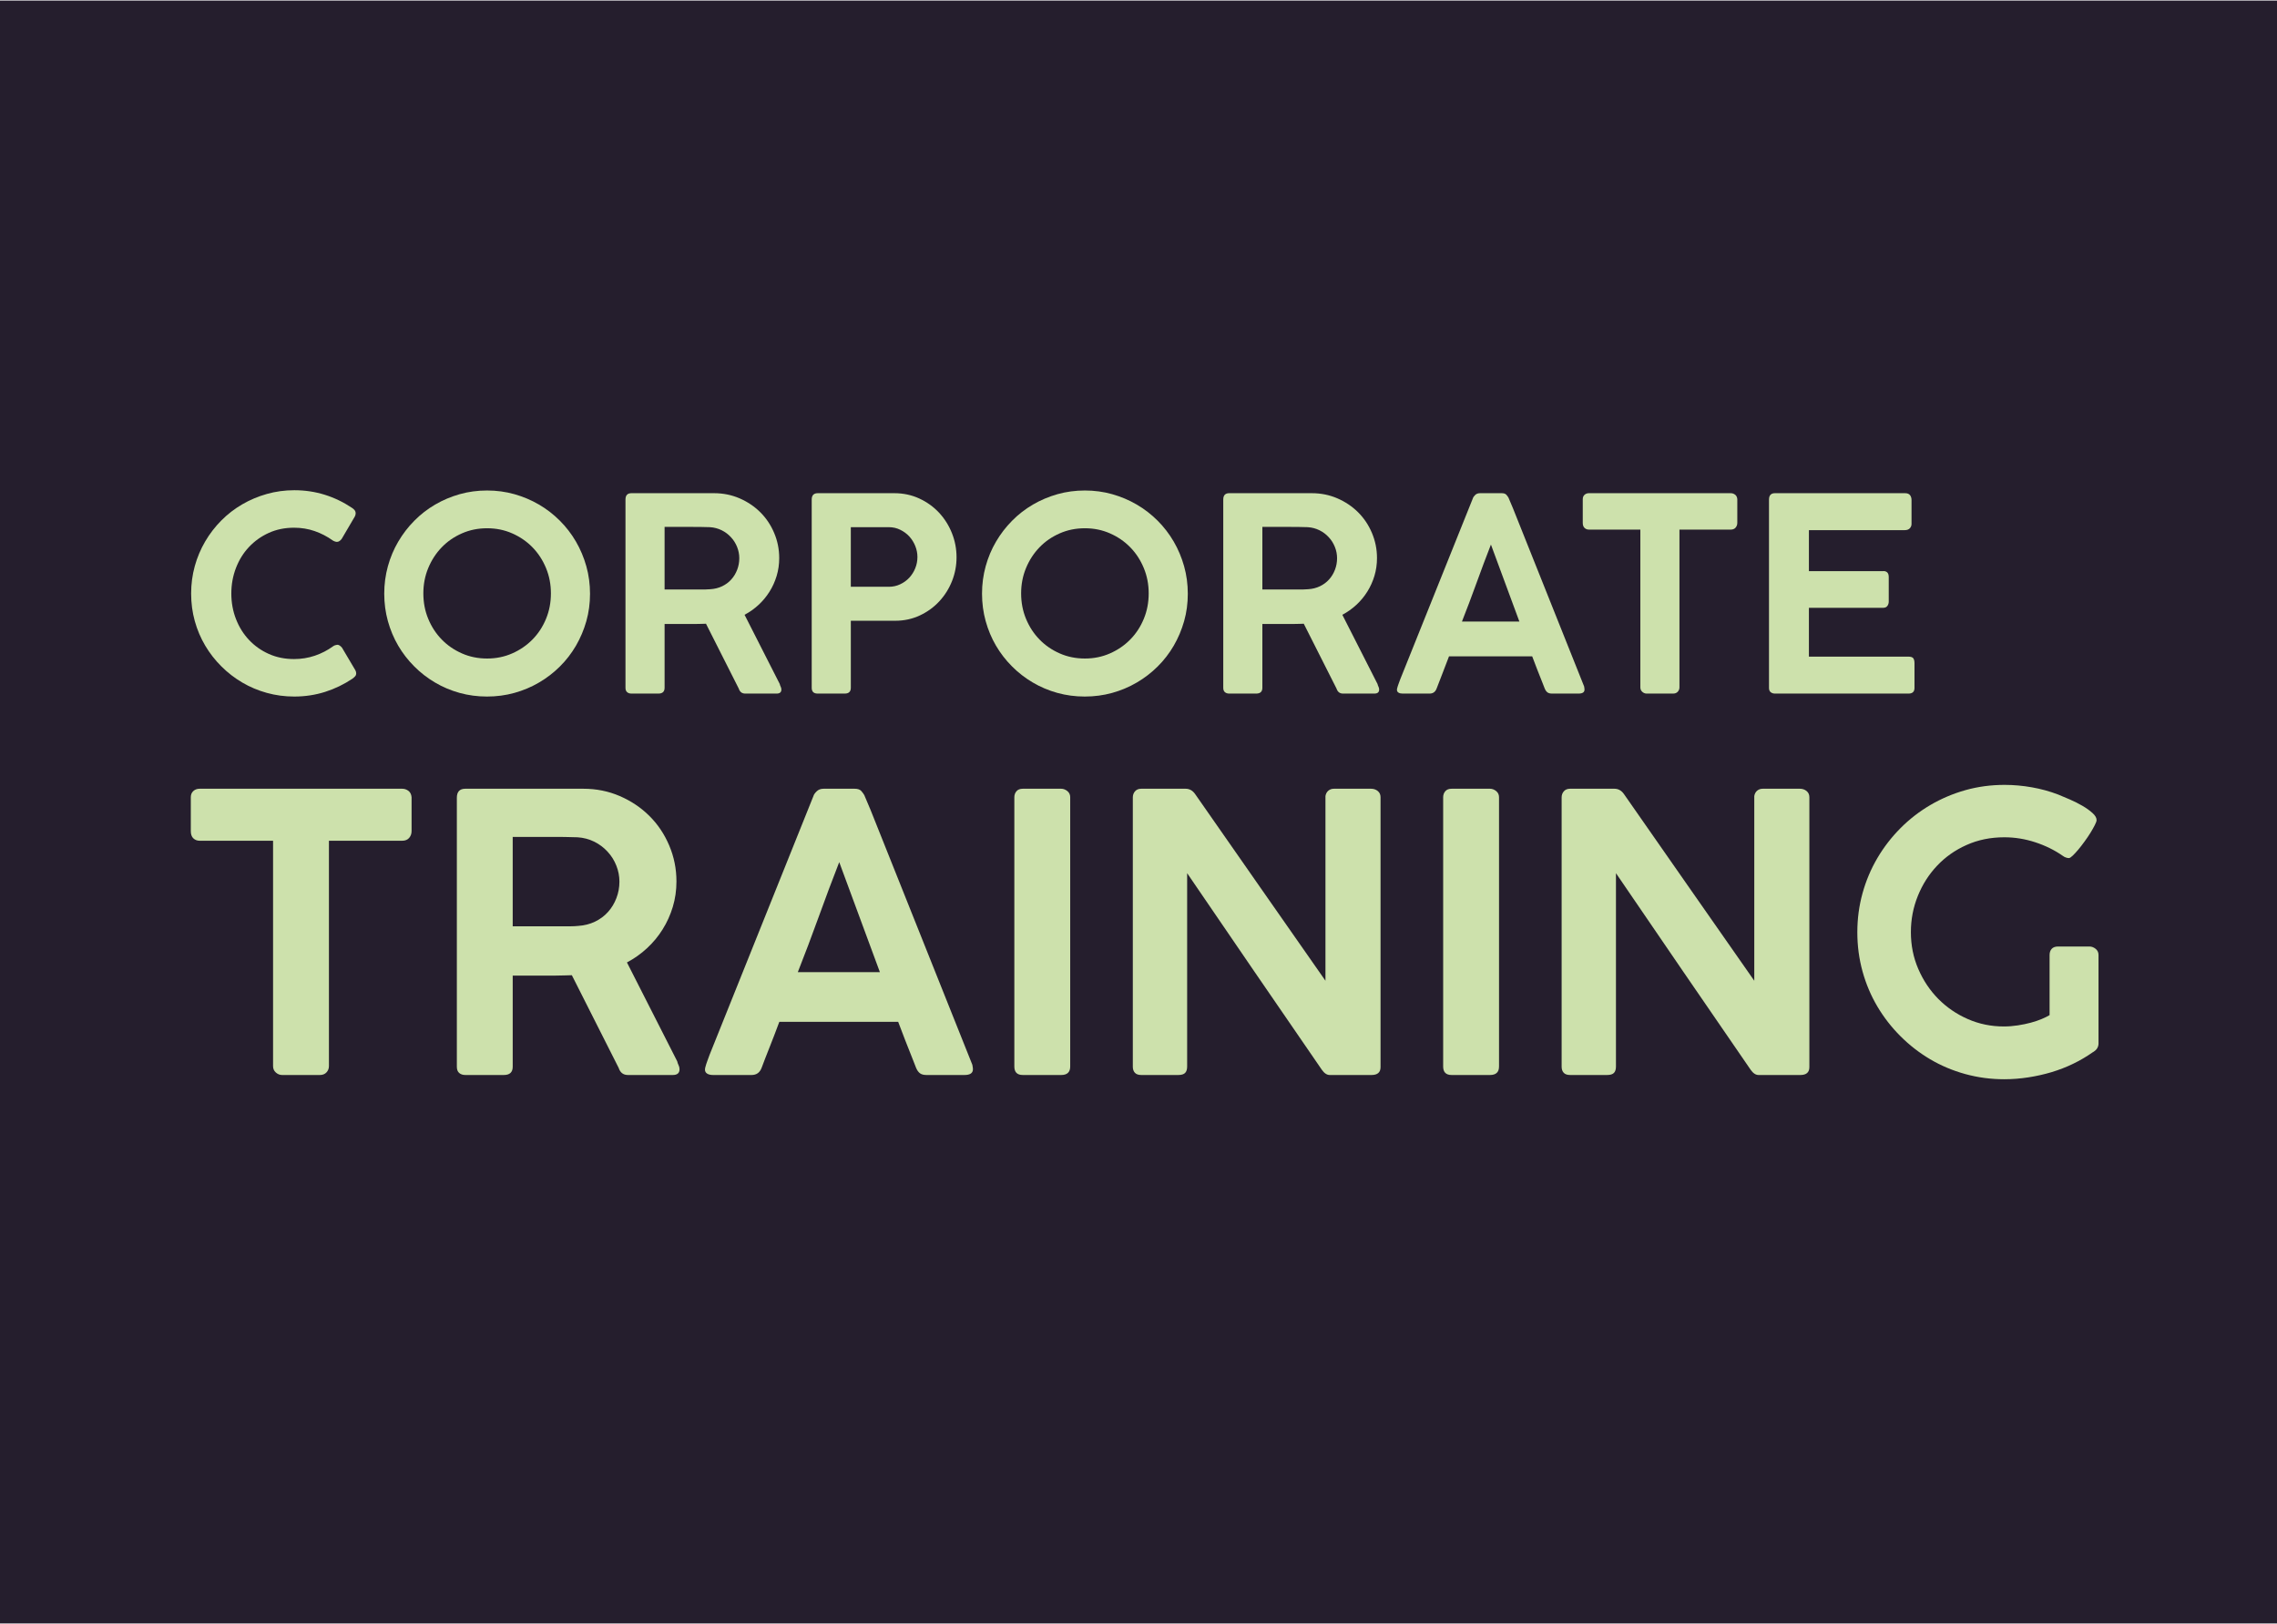
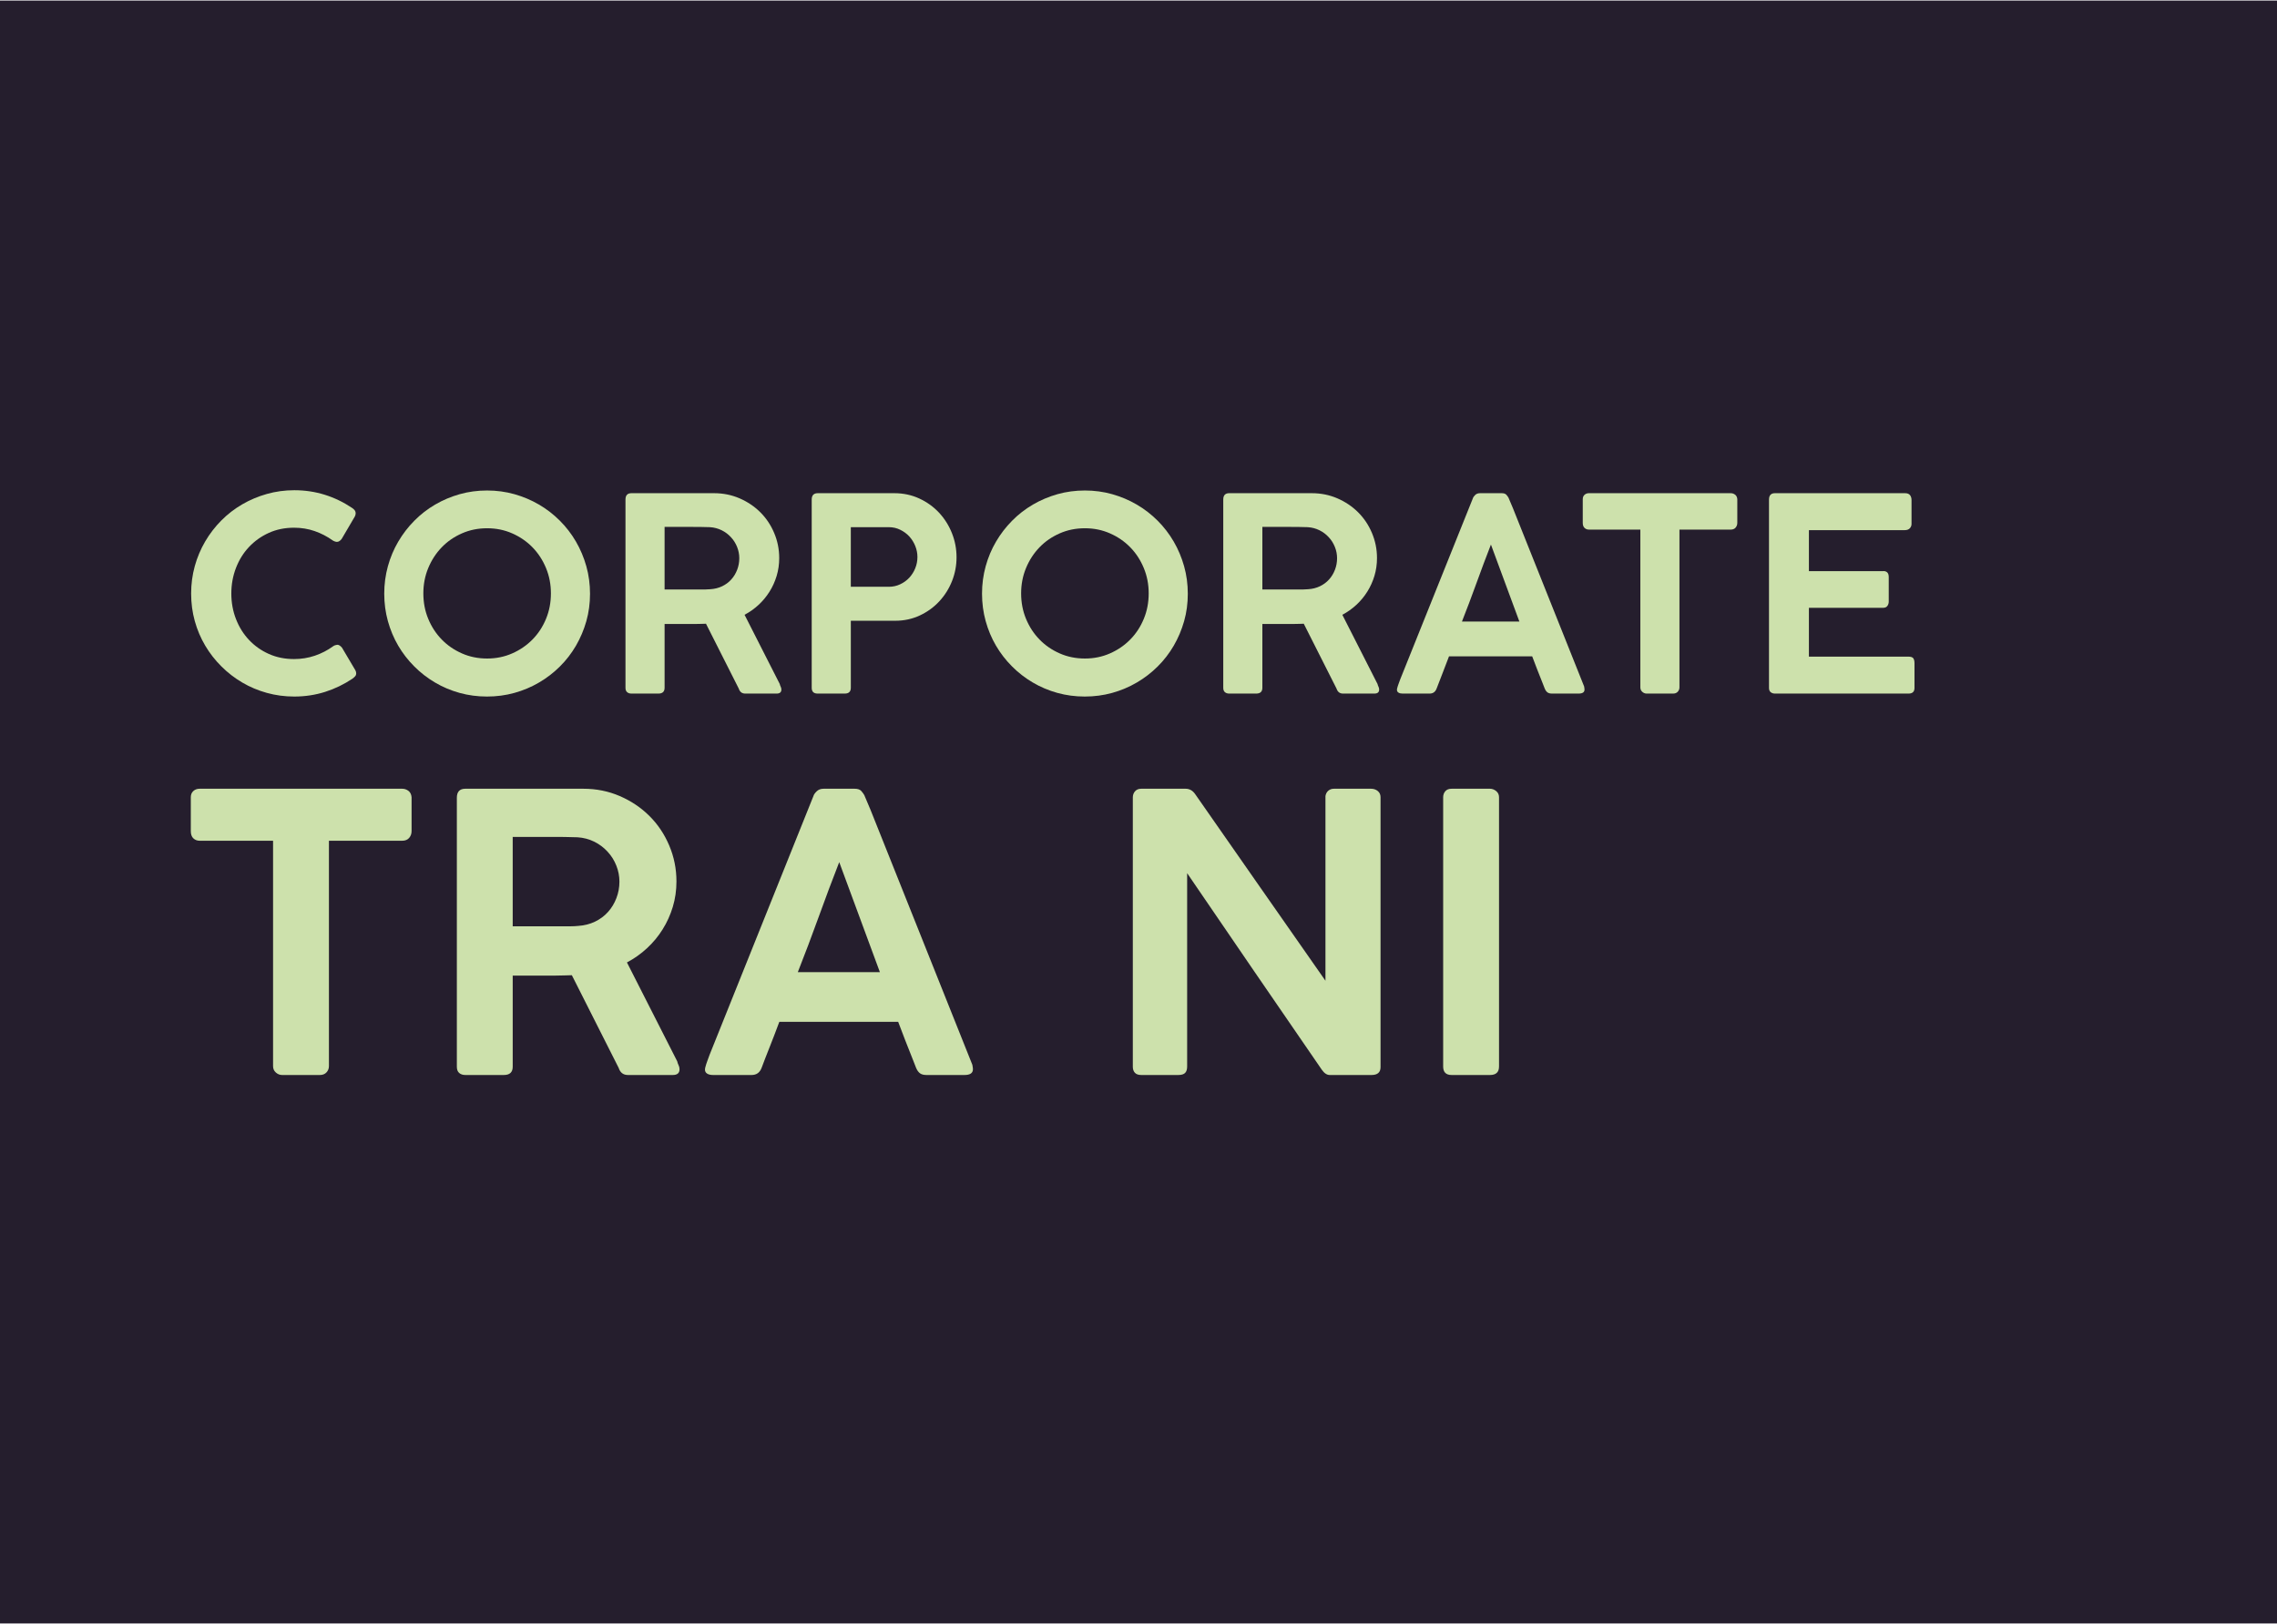
<svg xmlns="http://www.w3.org/2000/svg" xml:space="preserve" width="394px" height="281px" version="1.1" style="shape-rendering:geometricPrecision; text-rendering:geometricPrecision; image-rendering:optimizeQuality; fill-rule:evenodd; clip-rule:evenodd" viewBox="0 0 792.426 564.766">
  <defs>
    <style type="text/css">
   
    .fil0 {fill:#251E2D}
    .fil1 {fill:#CDE1AC;fill-rule:nonzero}
   
  </style>
  </defs>
  <g id="Layer_x0020_1">
    <rect class="fil0" width="792.426" height="564.766" />
    <path class="fil1" d="M66.404 277.237c0,-0.894 0.29,-1.609 0.872,-2.146 0.58,-0.536 1.318,-0.804 2.212,-0.804l70.46 0c0.805,0 1.542,0.245 2.19,0.737 0.648,0.492 1.005,1.229 1.095,2.213l0 11.776c0,0.917 -0.268,1.699 -0.827,2.37 -0.559,0.67 -1.385,1.005 -2.458,1.005l-25.476 0 0 78.438c0,0.804 -0.268,1.52 -0.826,2.145 -0.559,0.626 -1.341,0.939 -2.325,0.939l-13.14 0c-0.804,0 -1.541,-0.29 -2.19,-0.872 -0.648,-0.581 -0.961,-1.318 -0.961,-2.212l0 -78.438 -25.542 0c-0.894,0 -1.632,-0.291 -2.212,-0.85 -0.582,-0.558 -0.872,-1.385 -0.872,-2.525l0 -11.776z" />
    <path id="1" class="fil1" d="M158.988 277.438c0,-2.101 0.983,-3.151 2.949,-3.151l41.074 0c4.514,0 8.738,0.849 12.671,2.547 3.933,1.699 7.374,4.001 10.302,6.905 2.927,2.906 5.229,6.325 6.905,10.281 1.676,3.933 2.525,8.111 2.525,12.536 0,3.084 -0.424,6.033 -1.273,8.85 -0.85,2.815 -2.034,5.429 -3.554,7.843 -1.519,2.436 -3.329,4.603 -5.43,6.548 -2.101,1.944 -4.424,3.598 -6.972,4.939l17.498 34.414c0.089,0.447 0.245,0.894 0.469,1.341 0.223,0.447 0.335,0.916 0.335,1.408 0,1.341 -0.782,2.011 -2.346,2.011l-15.621 0c-1.609,0 -2.682,-0.827 -3.218,-2.48l-16.291 -32.248c-0.715,0 -1.475,0.023 -2.301,0.067 -0.85,0.045 -1.99,0.068 -3.442,0.068 -1.453,0 -3.375,0 -5.721,0 -2.346,0 -5.386,0 -9.117,0l0 31.71c0,1.922 -1.028,2.883 -3.084,2.883l-13.409 0c-0.894,0 -1.609,-0.246 -2.145,-0.715 -0.537,-0.469 -0.804,-1.185 -0.804,-2.168l0 -93.589zm56.582 29.185c0,-1.9 -0.358,-3.777 -1.072,-5.564 -0.715,-1.81 -1.721,-3.442 -3.04,-4.849 -1.296,-1.431 -2.838,-2.593 -4.625,-3.487 -1.81,-0.893 -3.755,-1.408 -5.855,-1.542 -1.587,-0.045 -3.107,-0.089 -4.626,-0.112 -1.497,-0.022 -3.062,-0.022 -4.671,-0.022l-13.251 0 0 31.107 17.765 0c0.894,0 1.744,0 2.525,0 0.782,0 1.632,-0.045 2.525,-0.134 2.102,-0.134 4.046,-0.626 5.811,-1.475 1.765,-0.849 3.285,-1.966 4.537,-3.374 1.273,-1.408 2.234,-3.017 2.927,-4.827 0.692,-1.788 1.05,-3.71 1.05,-5.721z" />
    <path id="2" class="fil1" d="M245.404 371.43c0.224,-0.894 0.491,-1.721 0.782,-2.481 0.291,-0.76 0.536,-1.452 0.76,-2.078l36.135 -90.037c0.134,-0.491 0.514,-1.028 1.117,-1.631 0.604,-0.603 1.408,-0.916 2.436,-0.916l10.794 0c1.073,0 1.855,0.268 2.324,0.804 0.469,0.537 0.804,1.006 1.028,1.408l2.212 5.23 35.398 88.628c0,0.134 0.044,0.357 0.111,0.693 0.068,0.335 0.09,0.625 0.09,0.849 0,1.341 -0.983,2.011 -2.95,2.011l-13.207 0c-0.983,0 -1.743,-0.201 -2.279,-0.604 -0.537,-0.402 -0.984,-1.027 -1.341,-1.876l-1.207 -3.084c-0.849,-2.145 -1.698,-4.291 -2.547,-6.437 -0.849,-2.145 -1.676,-4.313 -2.481,-6.503l-41.364 0c-1.162,3.129 -2.28,6.056 -3.375,8.805 -1.095,2.749 -2.033,5.162 -2.793,7.219 -0.625,1.653 -1.788,2.48 -3.486,2.48l-13.408 0c-0.849,0 -1.52,-0.157 -2.034,-0.469 -0.514,-0.313 -0.783,-0.782 -0.783,-1.408 0,-0.268 0.023,-0.47 0.068,-0.603zm46.66 -71.601c-2.413,6.168 -4.804,12.56 -7.195,19.174 -2.392,6.615 -4.805,12.984 -7.218,19.107l28.559 0 -14.146 -38.281z" />
-     <path id="3" class="fil1" d="M353.005 277.237c0,-0.805 0.246,-1.498 0.737,-2.078 0.492,-0.582 1.23,-0.872 2.212,-0.872l13.342 0c0.76,0 1.475,0.268 2.145,0.804 0.67,0.537 1.006,1.252 1.006,2.146l0 93.723c0,1.966 -1.05,2.95 -3.151,2.95l-13.342 0c-1.966,0 -2.949,-0.984 -2.949,-2.95l0 -93.723z" />
    <path id="4" class="fil1" d="M394.236 277.304c0,-0.849 0.268,-1.565 0.782,-2.145 0.514,-0.582 1.229,-0.872 2.167,-0.872l15.42 0c0.625,0 1.207,0.134 1.766,0.425 0.558,0.29 1.072,0.759 1.519,1.385 7.62,10.906 15.195,21.744 22.682,32.515 7.509,10.749 15.085,21.587 22.704,32.492l0 -64.27c0.135,-0.804 0.47,-1.43 1.006,-1.877 0.537,-0.447 1.184,-0.67 1.945,-0.67l12.938 0c0.894,0 1.676,0.268 2.325,0.804 0.647,0.537 0.96,1.252 0.96,2.146l0 93.924c0,1.833 -1.05,2.749 -3.15,2.749l-14.526 0c-0.983,0 -1.9,-0.604 -2.749,-1.81 -7.866,-11.397 -15.687,-22.794 -23.486,-34.191 -7.777,-11.375 -15.576,-22.794 -23.398,-34.235l0 67.286c0,0.983 -0.223,1.721 -0.693,2.213 -0.469,0.491 -1.273,0.737 -2.391,0.737l-12.872 0c-1.028,0 -1.765,-0.268 -2.234,-0.782 -0.47,-0.514 -0.715,-1.207 -0.715,-2.101l0 -93.723z" />
    <path id="5" class="fil1" d="M502.239 277.237c0,-0.805 0.245,-1.498 0.737,-2.078 0.492,-0.582 1.229,-0.872 2.212,-0.872l13.341 0c0.761,0 1.475,0.268 2.146,0.804 0.67,0.537 1.005,1.252 1.005,2.146l0 93.723c0,1.966 -1.049,2.95 -3.151,2.95l-13.341 0c-1.966,0 -2.949,-0.984 -2.949,-2.95l0 -93.723z" />
-     <path id="6" class="fil1" d="M543.469 277.304c0,-0.849 0.269,-1.565 0.782,-2.145 0.514,-0.582 1.23,-0.872 2.168,-0.872l15.419 0c0.626,0 1.207,0.134 1.766,0.425 0.559,0.29 1.073,0.759 1.52,1.385 7.619,10.906 15.195,21.744 22.682,32.515 7.509,10.749 15.084,21.587 22.704,32.492l0 -64.27c0.135,-0.804 0.47,-1.43 1.006,-1.877 0.536,-0.447 1.184,-0.67 1.944,-0.67l12.939 0c0.894,0 1.676,0.268 2.324,0.804 0.648,0.537 0.961,1.252 0.961,2.146l0 93.924c0,1.833 -1.05,2.749 -3.151,2.749l-14.525 0c-0.983,0 -1.9,-0.604 -2.749,-1.81 -7.866,-11.397 -15.687,-22.794 -23.487,-34.191 -7.777,-11.375 -15.576,-22.794 -23.397,-34.235l0 67.286c0,0.983 -0.223,1.721 -0.693,2.213 -0.469,0.491 -1.274,0.737 -2.391,0.737l-12.872 0c-1.028,0 -1.765,-0.268 -2.234,-0.782 -0.47,-0.514 -0.716,-1.207 -0.716,-2.101l0 -93.723z" />
-     <path id="7" class="fil1" d="M713.284 332.143c0,-0.893 0.246,-1.609 0.737,-2.145 0.492,-0.536 1.229,-0.805 2.213,-0.805l10.927 0c0.76,0 1.476,0.269 2.146,0.805 0.671,0.536 1.006,1.252 1.006,2.145l0 30.817c0,0.536 -0.135,1.051 -0.403,1.542 -0.268,0.514 -0.759,0.983 -1.475,1.43 -0.045,0 -0.067,0 -0.067,0.022 0,0.023 -0.022,0.045 -0.066,0.045 -2.102,1.475 -4.358,2.816 -6.772,3.978 -2.413,1.184 -4.939,2.145 -7.576,2.949 -2.637,0.783 -5.34,1.386 -8.111,1.811 -2.772,0.424 -5.542,0.648 -8.313,0.648 -4.693,0 -9.23,-0.603 -13.61,-1.81 -4.38,-1.207 -8.447,-2.928 -12.224,-5.162 -3.776,-2.235 -7.218,-4.917 -10.324,-8.023 -3.106,-3.106 -5.788,-6.548 -8.023,-10.324 -2.234,-3.777 -3.955,-7.844 -5.162,-12.202 -1.206,-4.358 -1.81,-8.894 -1.81,-13.631 0,-4.694 0.604,-9.23 1.81,-13.587 1.207,-4.358 2.928,-8.425 5.162,-12.224 2.235,-3.8 4.917,-7.263 8.023,-10.392 3.106,-3.128 6.57,-5.81 10.369,-8.044 3.799,-2.235 7.889,-3.978 12.246,-5.207 4.358,-1.23 8.917,-1.833 13.655,-1.833 3.172,0 6.346,0.29 9.497,0.849 3.151,0.559 6.19,1.386 9.162,2.525 1.117,0.447 2.436,1.006 3.978,1.676 1.541,0.671 3.017,1.408 4.402,2.212 1.386,0.805 2.548,1.632 3.509,2.504 0.961,0.849 1.452,1.676 1.452,2.48 0,0.358 -0.201,0.939 -0.603,1.721 -0.402,0.782 -0.894,1.676 -1.498,2.659 -0.602,0.984 -1.296,1.989 -2.055,3.039 -0.76,1.051 -1.498,2.011 -2.213,2.86 -0.715,0.85 -1.363,1.543 -1.944,2.102 -0.581,0.558 -1.028,0.849 -1.34,0.849 -0.269,0 -0.582,-0.067 -0.961,-0.179 -0.38,-0.112 -0.783,-0.313 -1.185,-0.626 -2.816,-1.966 -5.989,-3.531 -9.52,-4.693 -3.531,-1.162 -7.128,-1.743 -10.793,-1.743 -4.783,0 -9.163,0.894 -13.141,2.682 -3.977,1.765 -7.396,4.179 -10.257,7.218 -2.86,3.017 -5.095,6.526 -6.704,10.525 -1.609,3.978 -2.414,8.18 -2.414,12.582 0,4.558 0.849,8.827 2.57,12.804 1.721,4.001 4.045,7.464 6.973,10.437 2.927,2.95 6.346,5.296 10.279,7.017 3.933,1.721 8.09,2.57 12.514,2.57 1.655,0 3.286,-0.134 4.895,-0.38 1.609,-0.246 3.106,-0.559 4.514,-0.939 1.408,-0.38 2.659,-0.804 3.776,-1.274 1.118,-0.469 2.034,-0.916 2.749,-1.362l0 -20.918z" />
    <path class="fil1" d="M122.459 176.521c0.375,0.219 0.689,0.501 0.939,0.813 0.25,0.313 0.375,0.689 0.375,1.127 0,0.344 -0.094,0.704 -0.282,1.079l-4.552 7.759c-0.532,0.72 -1.095,1.079 -1.689,1.079 -0.188,0 -0.407,-0.047 -0.657,-0.125 -0.25,-0.078 -0.5,-0.188 -0.751,-0.344 -1.971,-1.407 -4.083,-2.503 -6.335,-3.285 -2.253,-0.782 -4.646,-1.173 -7.181,-1.173 -3.191,0 -6.116,0.595 -8.775,1.799 -2.66,1.204 -4.959,2.847 -6.898,4.912 -1.94,2.049 -3.442,4.473 -4.522,7.258 -1.079,2.784 -1.626,5.772 -1.626,8.947 0,3.16 0.547,6.132 1.626,8.886 1.08,2.769 2.582,5.193 4.522,7.242 1.939,2.065 4.238,3.693 6.898,4.881 2.659,1.189 5.584,1.784 8.775,1.784 2.535,0 4.959,-0.392 7.259,-1.174 2.299,-0.782 4.411,-1.877 6.351,-3.285 0.25,-0.187 0.516,-0.313 0.782,-0.375 0.266,-0.063 0.485,-0.11 0.673,-0.141 0.531,0 1.079,0.344 1.642,1.033l4.646 7.852c0.188,0.375 0.282,0.72 0.282,1.032 0,0.439 -0.126,0.798 -0.392,1.08 -0.266,0.282 -0.578,0.563 -0.922,0.813 -2.941,1.971 -6.101,3.504 -9.495,4.584 -3.395,1.079 -6.977,1.626 -10.732,1.626 -3.316,0 -6.491,-0.421 -9.542,-1.267 -3.05,-0.844 -5.913,-2.048 -8.572,-3.613 -2.66,-1.564 -5.084,-3.442 -7.259,-5.616 -2.19,-2.175 -4.066,-4.583 -5.631,-7.226 -1.564,-2.644 -2.784,-5.507 -3.629,-8.558 -0.845,-3.05 -1.267,-6.225 -1.267,-9.558 0,-3.315 0.422,-6.491 1.267,-9.542 0.845,-3.066 2.065,-5.928 3.629,-8.603 1.565,-2.675 3.441,-5.099 5.631,-7.305 2.175,-2.19 4.599,-4.052 7.259,-5.6 2.659,-1.549 5.522,-2.754 8.572,-3.614 3.051,-0.861 6.226,-1.298 9.542,-1.298 3.724,0 7.258,0.532 10.606,1.58 3.348,1.047 6.492,2.565 9.433,4.536z" />
    <path id="1" class="fil1" d="M147.331 206.305c0,3.16 0.563,6.116 1.705,8.869 1.142,2.754 2.706,5.147 4.693,7.181 1.971,2.033 4.317,3.645 7.023,4.834 2.691,1.189 5.616,1.783 8.776,1.783 3.129,0 6.038,-0.594 8.729,-1.783 2.706,-1.189 5.053,-2.801 7.055,-4.834 2.002,-2.034 3.567,-4.427 4.708,-7.181 1.142,-2.753 1.705,-5.709 1.705,-8.869 0,-3.129 -0.563,-6.069 -1.705,-8.822 -1.141,-2.754 -2.706,-5.162 -4.708,-7.212 -2.002,-2.049 -4.349,-3.66 -7.055,-4.849 -2.691,-1.189 -5.6,-1.783 -8.729,-1.783 -3.16,0 -6.085,0.594 -8.776,1.783 -2.706,1.189 -5.052,2.8 -7.023,4.849 -1.987,2.05 -3.551,4.458 -4.693,7.212 -1.142,2.753 -1.705,5.693 -1.705,8.822zm-13.609 0.094c0,-3.285 0.422,-6.46 1.266,-9.527 0.846,-3.065 2.05,-5.928 3.614,-8.587 1.565,-2.66 3.426,-5.085 5.6,-7.275 2.159,-2.19 4.584,-4.067 7.243,-5.615 2.644,-1.549 5.506,-2.753 8.541,-3.614 3.05,-0.86 6.226,-1.282 9.542,-1.282 3.286,0 6.445,0.422 9.495,1.282 3.035,0.861 5.898,2.065 8.541,3.614 2.66,1.548 5.084,3.425 7.274,5.615 2.19,2.19 4.052,4.615 5.601,7.275 1.548,2.659 2.752,5.522 3.613,8.587 0.86,3.067 1.283,6.258 1.283,9.574 0,3.316 -0.423,6.492 -1.283,9.527 -0.861,3.034 -2.065,5.881 -3.613,8.541 -1.549,2.659 -3.411,5.068 -5.601,7.242 -2.19,2.174 -4.614,4.036 -7.274,5.584 -2.643,1.55 -5.506,2.754 -8.541,3.598 -3.05,0.846 -6.225,1.267 -9.542,1.267 -3.316,0 -6.492,-0.421 -9.542,-1.267 -3.035,-0.844 -5.897,-2.048 -8.541,-3.613 -2.659,-1.564 -5.084,-3.442 -7.242,-5.616 -2.175,-2.175 -4.037,-4.583 -5.585,-7.226 -1.548,-2.644 -2.737,-5.492 -3.583,-8.542 -0.844,-3.05 -1.266,-6.226 -1.266,-9.542z" />
    <path id="2" class="fil1" d="M217.677 173.643c0,-1.47 0.689,-2.206 2.065,-2.206l28.751 0c3.16,0 6.117,0.594 8.87,1.783 2.753,1.189 5.162,2.801 7.211,4.834 2.05,2.033 3.661,4.427 4.834,7.196 1.173,2.753 1.768,5.678 1.768,8.776 0,2.158 -0.298,4.223 -0.892,6.194 -0.595,1.971 -1.423,3.802 -2.487,5.491 -1.064,1.705 -2.331,3.222 -3.801,4.583 -1.471,1.361 -3.098,2.519 -4.881,3.457l12.248 24.09c0.063,0.313 0.173,0.626 0.329,0.938 0.156,0.314 0.235,0.642 0.235,0.986 0,0.939 -0.548,1.408 -1.643,1.408l-10.934 0c-1.127,0 -1.878,-0.578 -2.253,-1.736l-11.403 -22.573c-0.501,0 -1.033,0.015 -1.612,0.047 -0.594,0.032 -1.392,0.047 -2.409,0.047 -1.017,0 -2.361,0 -4.004,0 -1.643,0 -3.771,0 -6.382,0l0 22.197c0,1.345 -0.72,2.018 -2.159,2.018l-9.386 0c-0.626,0 -1.126,-0.172 -1.502,-0.501 -0.375,-0.328 -0.563,-0.828 -0.563,-1.517l0 -65.512zm39.608 20.43c0,-1.331 -0.251,-2.644 -0.751,-3.895 -0.501,-1.268 -1.205,-2.41 -2.127,-3.395 -0.908,-1.001 -1.987,-1.815 -3.239,-2.44 -1.267,-0.626 -2.627,-0.986 -4.098,-1.08 -1.111,-0.031 -2.174,-0.063 -3.238,-0.078 -1.048,-0.016 -2.143,-0.016 -3.269,-0.016l-9.276 0 0 21.775 12.436 0c0.625,0 1.22,0 1.767,0 0.547,0 1.142,-0.031 1.767,-0.094 1.471,-0.093 2.832,-0.438 4.068,-1.032 1.236,-0.595 2.299,-1.377 3.175,-2.362 0.892,-0.986 1.565,-2.112 2.049,-3.379 0.485,-1.252 0.736,-2.597 0.736,-4.004z" />
    <path id="3" class="fil1" d="M282.486 173.643c0,-1.47 0.704,-2.206 2.112,-2.206l26.624 0c3.16,0 6.069,0.625 8.729,1.861 2.659,1.236 4.943,2.879 6.867,4.944 1.924,2.08 3.41,4.442 4.473,7.117 1.065,2.691 1.596,5.475 1.596,8.385 0,2.862 -0.516,5.6 -1.564,8.259 -1.048,2.644 -2.519,4.991 -4.412,7.039 -1.892,2.05 -4.145,3.692 -6.773,4.928 -2.627,1.236 -5.49,1.862 -8.619,1.862l-15.424 0 0 23.323c0,1.345 -0.704,2.018 -2.112,2.018l-9.433 0c-1.376,0 -2.064,-0.673 -2.064,-2.018l0 -65.512zm36.792 19.991c0,-1.298 -0.25,-2.565 -0.751,-3.817 -0.5,-1.235 -1.189,-2.346 -2.065,-3.315 -0.876,-0.955 -1.94,-1.737 -3.16,-2.332 -1.22,-0.609 -2.549,-0.907 -3.989,-0.907l-13.218 0 0 20.743 13.218 0c1.408,0 2.722,-0.282 3.942,-0.861 1.22,-0.563 2.284,-1.329 3.176,-2.283 0.892,-0.97 1.596,-2.066 2.096,-3.317 0.501,-1.251 0.751,-2.55 0.751,-3.911z" />
-     <path id="4" class="fil1" d="M355.366 206.305c0,3.16 0.563,6.116 1.705,8.869 1.142,2.754 2.706,5.147 4.693,7.181 1.971,2.033 4.317,3.645 7.023,4.834 2.691,1.189 5.616,1.783 8.776,1.783 3.129,0 6.038,-0.594 8.729,-1.783 2.706,-1.189 5.053,-2.801 7.055,-4.834 2.002,-2.034 3.567,-4.427 4.708,-7.181 1.142,-2.753 1.705,-5.709 1.705,-8.869 0,-3.129 -0.563,-6.069 -1.705,-8.822 -1.141,-2.754 -2.706,-5.162 -4.708,-7.212 -2.002,-2.049 -4.349,-3.66 -7.055,-4.849 -2.691,-1.189 -5.6,-1.783 -8.729,-1.783 -3.16,0 -6.085,0.594 -8.776,1.783 -2.706,1.189 -5.052,2.8 -7.023,4.849 -1.987,2.05 -3.551,4.458 -4.693,7.212 -1.142,2.753 -1.705,5.693 -1.705,8.822zm-13.609 0.094c0,-3.285 0.422,-6.46 1.267,-9.527 0.845,-3.065 2.049,-5.928 3.613,-8.587 1.565,-2.66 3.426,-5.085 5.6,-7.275 2.159,-2.19 4.584,-4.067 7.243,-5.615 2.644,-1.549 5.507,-2.753 8.541,-3.614 3.051,-0.86 6.226,-1.282 9.542,-1.282 3.286,0 6.446,0.422 9.495,1.282 3.036,0.861 5.898,2.065 8.541,3.614 2.66,1.548 5.084,3.425 7.274,5.615 2.19,2.19 4.052,4.615 5.601,7.275 1.548,2.659 2.753,5.522 3.613,8.587 0.861,3.067 1.283,6.258 1.283,9.574 0,3.316 -0.422,6.492 -1.283,9.527 -0.86,3.034 -2.065,5.881 -3.613,8.541 -1.549,2.659 -3.411,5.068 -5.601,7.242 -2.19,2.174 -4.614,4.036 -7.274,5.584 -2.643,1.55 -5.505,2.754 -8.541,3.598 -3.049,0.846 -6.225,1.267 -9.542,1.267 -3.316,0 -6.492,-0.421 -9.542,-1.267 -3.035,-0.844 -5.897,-2.048 -8.541,-3.613 -2.659,-1.564 -5.084,-3.442 -7.242,-5.616 -2.175,-2.175 -4.036,-4.583 -5.585,-7.226 -1.548,-2.644 -2.737,-5.492 -3.582,-8.542 -0.845,-3.05 -1.267,-6.226 -1.267,-9.542z" />
+     <path id="4" class="fil1" d="M355.366 206.305c0,3.16 0.563,6.116 1.705,8.869 1.142,2.754 2.706,5.147 4.693,7.181 1.971,2.033 4.317,3.645 7.023,4.834 2.691,1.189 5.616,1.783 8.776,1.783 3.129,0 6.038,-0.594 8.729,-1.783 2.706,-1.189 5.053,-2.801 7.055,-4.834 2.002,-2.034 3.567,-4.427 4.708,-7.181 1.142,-2.753 1.705,-5.709 1.705,-8.869 0,-3.129 -0.563,-6.069 -1.705,-8.822 -1.141,-2.754 -2.706,-5.162 -4.708,-7.212 -2.002,-2.049 -4.349,-3.66 -7.055,-4.849 -2.691,-1.189 -5.6,-1.783 -8.729,-1.783 -3.16,0 -6.085,0.594 -8.776,1.783 -2.706,1.189 -5.052,2.8 -7.023,4.849 -1.987,2.05 -3.551,4.458 -4.693,7.212 -1.142,2.753 -1.705,5.693 -1.705,8.822m-13.609 0.094c0,-3.285 0.422,-6.46 1.267,-9.527 0.845,-3.065 2.049,-5.928 3.613,-8.587 1.565,-2.66 3.426,-5.085 5.6,-7.275 2.159,-2.19 4.584,-4.067 7.243,-5.615 2.644,-1.549 5.507,-2.753 8.541,-3.614 3.051,-0.86 6.226,-1.282 9.542,-1.282 3.286,0 6.446,0.422 9.495,1.282 3.036,0.861 5.898,2.065 8.541,3.614 2.66,1.548 5.084,3.425 7.274,5.615 2.19,2.19 4.052,4.615 5.601,7.275 1.548,2.659 2.753,5.522 3.613,8.587 0.861,3.067 1.283,6.258 1.283,9.574 0,3.316 -0.422,6.492 -1.283,9.527 -0.86,3.034 -2.065,5.881 -3.613,8.541 -1.549,2.659 -3.411,5.068 -5.601,7.242 -2.19,2.174 -4.614,4.036 -7.274,5.584 -2.643,1.55 -5.505,2.754 -8.541,3.598 -3.049,0.846 -6.225,1.267 -9.542,1.267 -3.316,0 -6.492,-0.421 -9.542,-1.267 -3.035,-0.844 -5.897,-2.048 -8.541,-3.613 -2.659,-1.564 -5.084,-3.442 -7.242,-5.616 -2.175,-2.175 -4.036,-4.583 -5.585,-7.226 -1.548,-2.644 -2.737,-5.492 -3.582,-8.542 -0.845,-3.05 -1.267,-6.226 -1.267,-9.542z" />
    <path id="5" class="fil1" d="M425.712 173.643c0,-1.47 0.689,-2.206 2.065,-2.206l28.752 0c3.159,0 6.116,0.594 8.869,1.783 2.753,1.189 5.162,2.801 7.212,4.834 2.049,2.033 3.66,4.427 4.833,7.196 1.173,2.753 1.768,5.678 1.768,8.776 0,2.158 -0.298,4.223 -0.892,6.194 -0.594,1.971 -1.423,3.802 -2.487,5.491 -1.064,1.705 -2.331,3.222 -3.801,4.583 -1.471,1.361 -3.098,2.519 -4.881,3.457l12.248 24.09c0.064,0.313 0.173,0.626 0.329,0.938 0.156,0.314 0.235,0.642 0.235,0.986 0,0.939 -0.548,1.408 -1.643,1.408l-10.934 0c-1.127,0 -1.878,-0.578 -2.253,-1.736l-11.403 -22.573c-0.501,0 -1.033,0.015 -1.612,0.047 -0.594,0.032 -1.391,0.047 -2.409,0.047 -1.017,0 -2.361,0 -4.004,0 -1.643,0 -3.77,0 -6.382,0l0 22.197c0,1.345 -0.72,2.018 -2.159,2.018l-9.386 0c-0.626,0 -1.126,-0.172 -1.502,-0.501 -0.375,-0.328 -0.563,-0.828 -0.563,-1.517l0 -65.512zm39.608 20.43c0,-1.331 -0.25,-2.644 -0.751,-3.895 -0.501,-1.268 -1.204,-2.41 -2.127,-3.395 -0.908,-1.001 -1.987,-1.815 -3.239,-2.44 -1.267,-0.626 -2.627,-0.986 -4.097,-1.08 -1.112,-0.031 -2.175,-0.063 -3.239,-0.078 -1.048,-0.016 -2.143,-0.016 -3.269,-0.016l-9.276 0 0 21.775 12.436 0c0.625,0 1.22,0 1.767,0 0.547,0 1.142,-0.031 1.768,-0.094 1.47,-0.093 2.831,-0.438 4.067,-1.032 1.236,-0.595 2.3,-1.377 3.175,-2.362 0.892,-0.986 1.565,-2.112 2.05,-3.379 0.485,-1.252 0.735,-2.597 0.735,-4.004z" />
    <path id="6" class="fil1" d="M486.203 239.437c0.157,-0.626 0.345,-1.205 0.548,-1.736 0.203,-0.532 0.375,-1.017 0.532,-1.455l25.294 -63.026c0.094,-0.343 0.36,-0.719 0.783,-1.142 0.422,-0.422 0.985,-0.641 1.705,-0.641l7.555 0c0.751,0 1.298,0.188 1.627,0.563 0.329,0.376 0.563,0.704 0.719,0.986l1.549 3.66 24.779 62.04c0,0.093 0.031,0.25 0.078,0.485 0.047,0.235 0.062,0.438 0.062,0.594 0,0.939 -0.688,1.408 -2.064,1.408l-9.245 0c-0.689,0 -1.22,-0.14 -1.596,-0.423 -0.375,-0.281 -0.689,-0.719 -0.939,-1.313l-0.844 -2.159c-0.595,-1.502 -1.189,-3.003 -1.784,-4.505 -0.594,-1.502 -1.173,-3.019 -1.736,-4.552l-28.955 0c-0.814,2.19 -1.596,4.239 -2.362,6.163 -0.766,1.924 -1.424,3.614 -1.955,5.053 -0.438,1.158 -1.252,1.736 -2.44,1.736l-9.387 0c-0.594,0 -1.063,-0.109 -1.423,-0.328 -0.36,-0.219 -0.548,-0.548 -0.548,-0.986 0,-0.188 0.016,-0.329 0.047,-0.422zm32.662 -50.12c-1.689,4.317 -3.362,8.791 -5.036,13.421 -1.674,4.631 -3.363,9.089 -5.053,13.375l19.992 0 -9.903 -26.796z" />
    <path id="7" class="fil1" d="M550.824 173.502c0,-0.625 0.204,-1.126 0.611,-1.502 0.407,-0.375 0.923,-0.563 1.548,-0.563l49.323 0c0.563,0 1.079,0.172 1.532,0.516 0.454,0.344 0.704,0.861 0.767,1.549l0 8.244c0,0.641 -0.188,1.189 -0.579,1.658 -0.391,0.469 -0.97,0.704 -1.72,0.704l-17.833 0 0 54.906c0,0.564 -0.188,1.064 -0.579,1.502 -0.391,0.438 -0.939,0.657 -1.627,0.657l-9.198 0c-0.563,0 -1.08,-0.204 -1.533,-0.61 -0.453,-0.407 -0.672,-0.923 -0.672,-1.549l0 -54.906 -17.881 0c-0.625,0 -1.141,-0.203 -1.548,-0.595 -0.407,-0.39 -0.611,-0.97 -0.611,-1.767l0 -8.244z" />
    <path id="8" class="fil1" d="M615.633 173.69c0,-1.502 0.688,-2.253 2.065,-2.253l45.286 0c0.813,0 1.392,0.235 1.736,0.689 0.345,0.453 0.516,1.016 0.516,1.72l0 8.291c0,0.563 -0.187,1.063 -0.578,1.502 -0.392,0.438 -0.986,0.657 -1.768,0.657l-33.366 0 0 14.266 25.716 0c0.627,-0.063 1.127,0.078 1.502,0.407 0.376,0.328 0.564,0.875 0.564,1.658l0 8.541c0,0.563 -0.157,1.063 -0.47,1.502 -0.312,0.438 -0.813,0.657 -1.501,0.657l-25.811 0 0 16.987 34.587 0c0.875,0 1.454,0.188 1.736,0.564 0.281,0.375 0.422,0.954 0.422,1.752l0 8.572c0,1.314 -0.688,1.971 -2.065,1.971l-46.506 0c-0.563,0 -1.048,-0.156 -1.455,-0.469 -0.407,-0.313 -0.61,-0.813 -0.61,-1.502l0 -65.512z" />
  </g>
</svg>